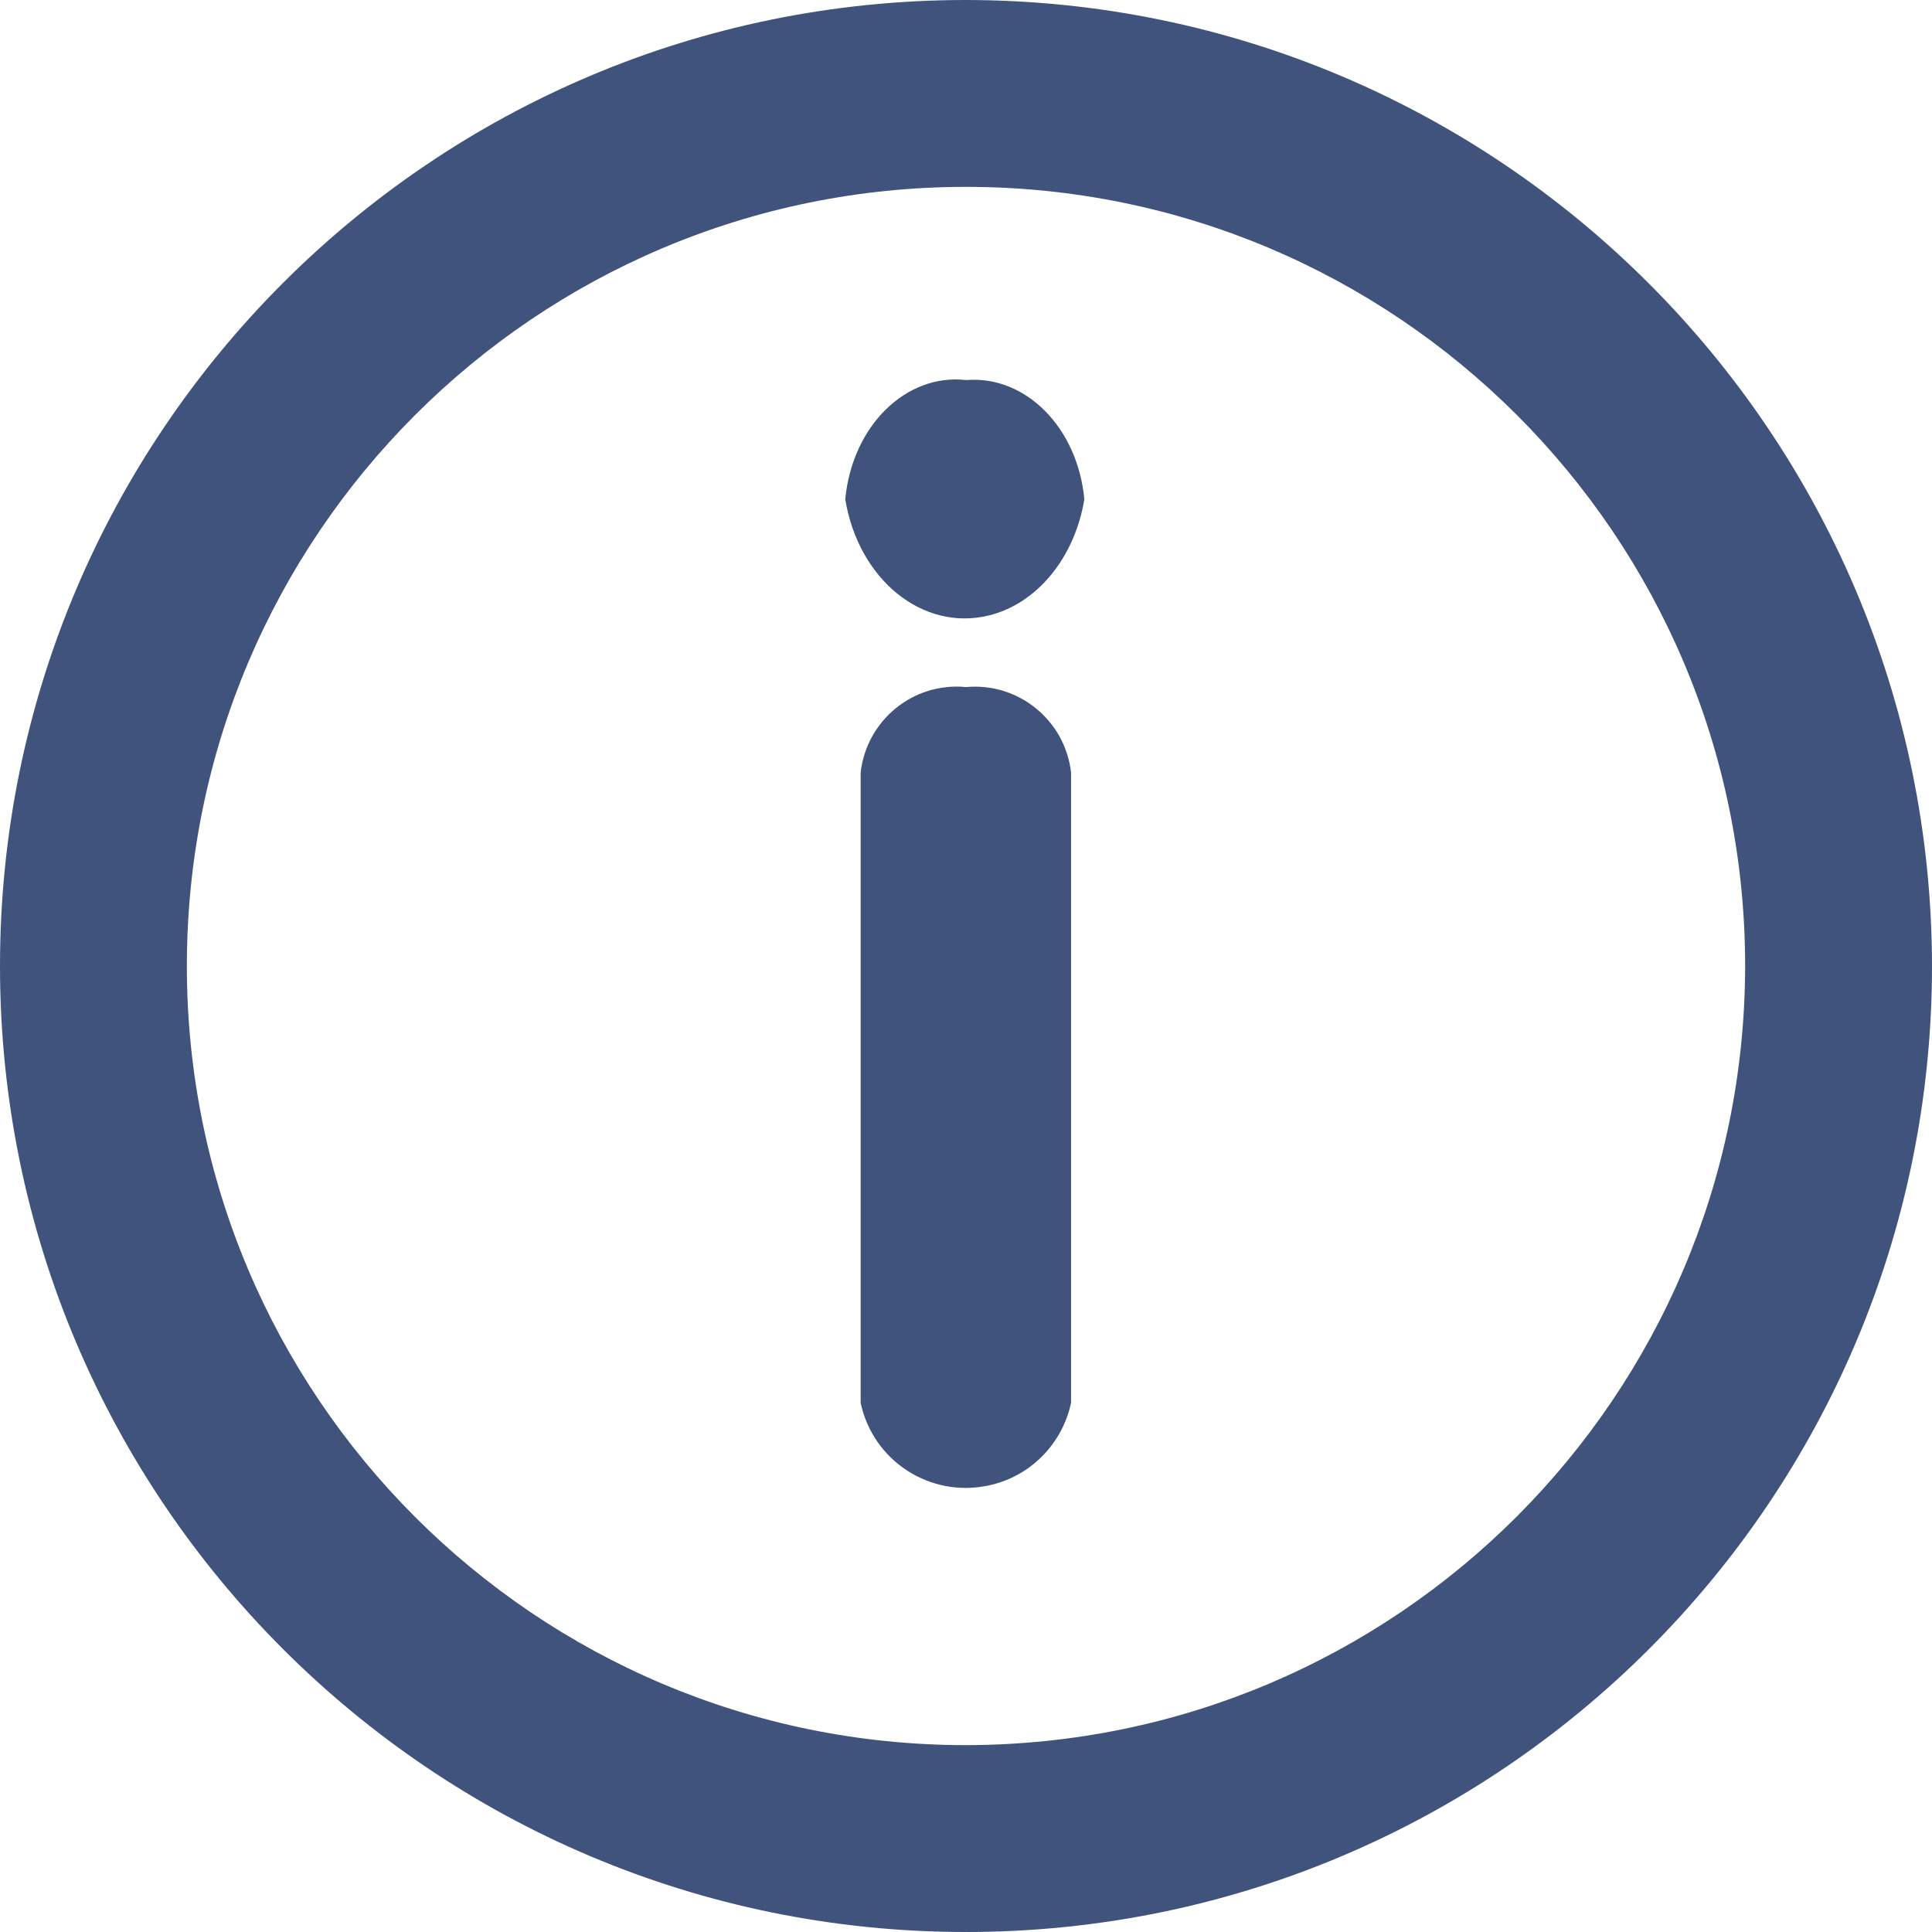
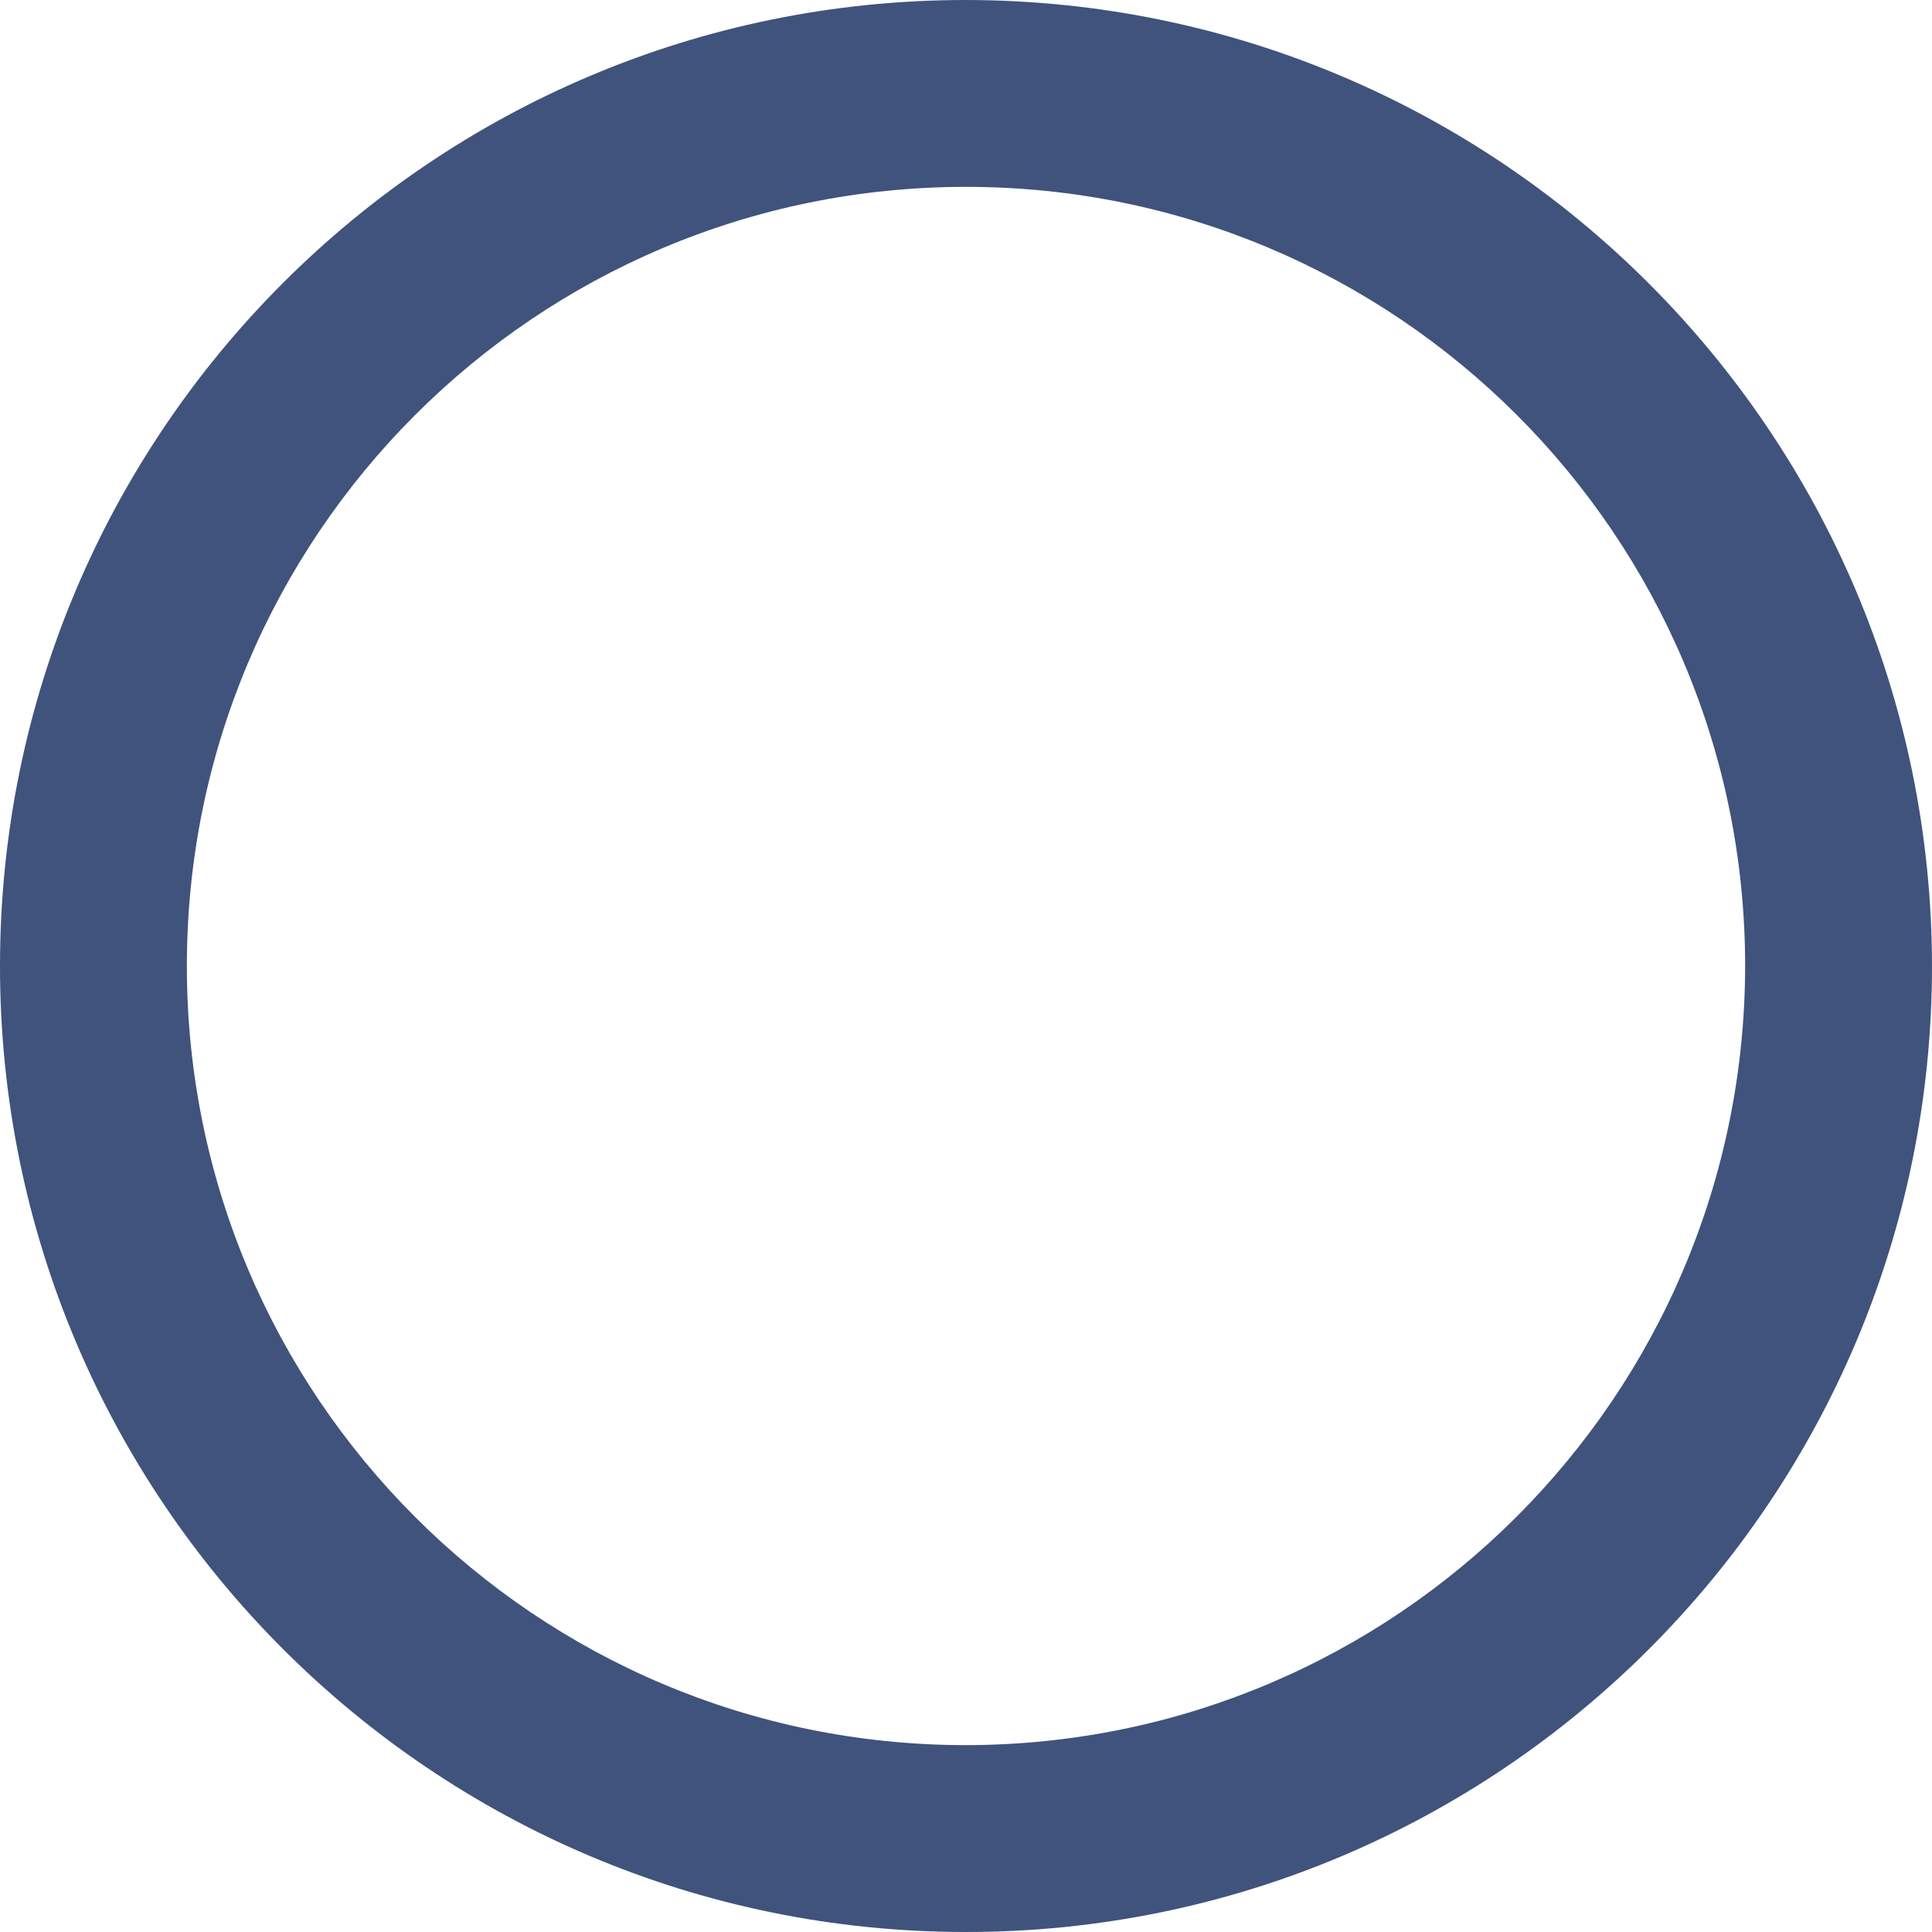
<svg xmlns="http://www.w3.org/2000/svg" id="Layer_1" data-name="Layer 1" viewBox="0 0 64 64">
  <defs>
    <style>
      .cls-1 {
        fill: #3f537c;
        stroke-width: 0px;
      }
    </style>
  </defs>
  <g id="_23e581e6db033a8d600a11ab26543a83" data-name=" 23e581e6db033a8d600a11ab26543a83">
    <path id="Path_1" data-name="Path 1" class="cls-1" d="M32,0C14.33,0,0,14.33,0,32s14.33,32,32,32,32-14.33,32-32C63.98,14.34,49.66.02,32,0ZM32,57.81c-14.25,0-25.81-11.55-25.81-25.81,0-14.25,11.55-25.81,25.81-25.81,14.25,0,25.81,11.55,25.81,25.81h0c-.02,14.25-11.56,25.79-25.81,25.81Z" />
-     <path id="Path_2" data-name="Path 2" class="cls-1" d="M32,22.76c-1.74-.17-3.29,1.09-3.49,2.83v20.88c.41,1.93,2.3,3.15,4.23,2.74,1.38-.29,2.45-1.37,2.74-2.74v-20.88c-.2-1.74-1.75-2.99-3.48-2.83ZM32.01,12.59c-2-.23-3.78,1.52-4.01,3.95h0c.44,2.66,2.56,4.38,4.75,3.85,1.6-.39,2.85-1.91,3.17-3.85-.22-2.37-1.94-4.11-3.91-3.95Z" />
  </g>
</svg>